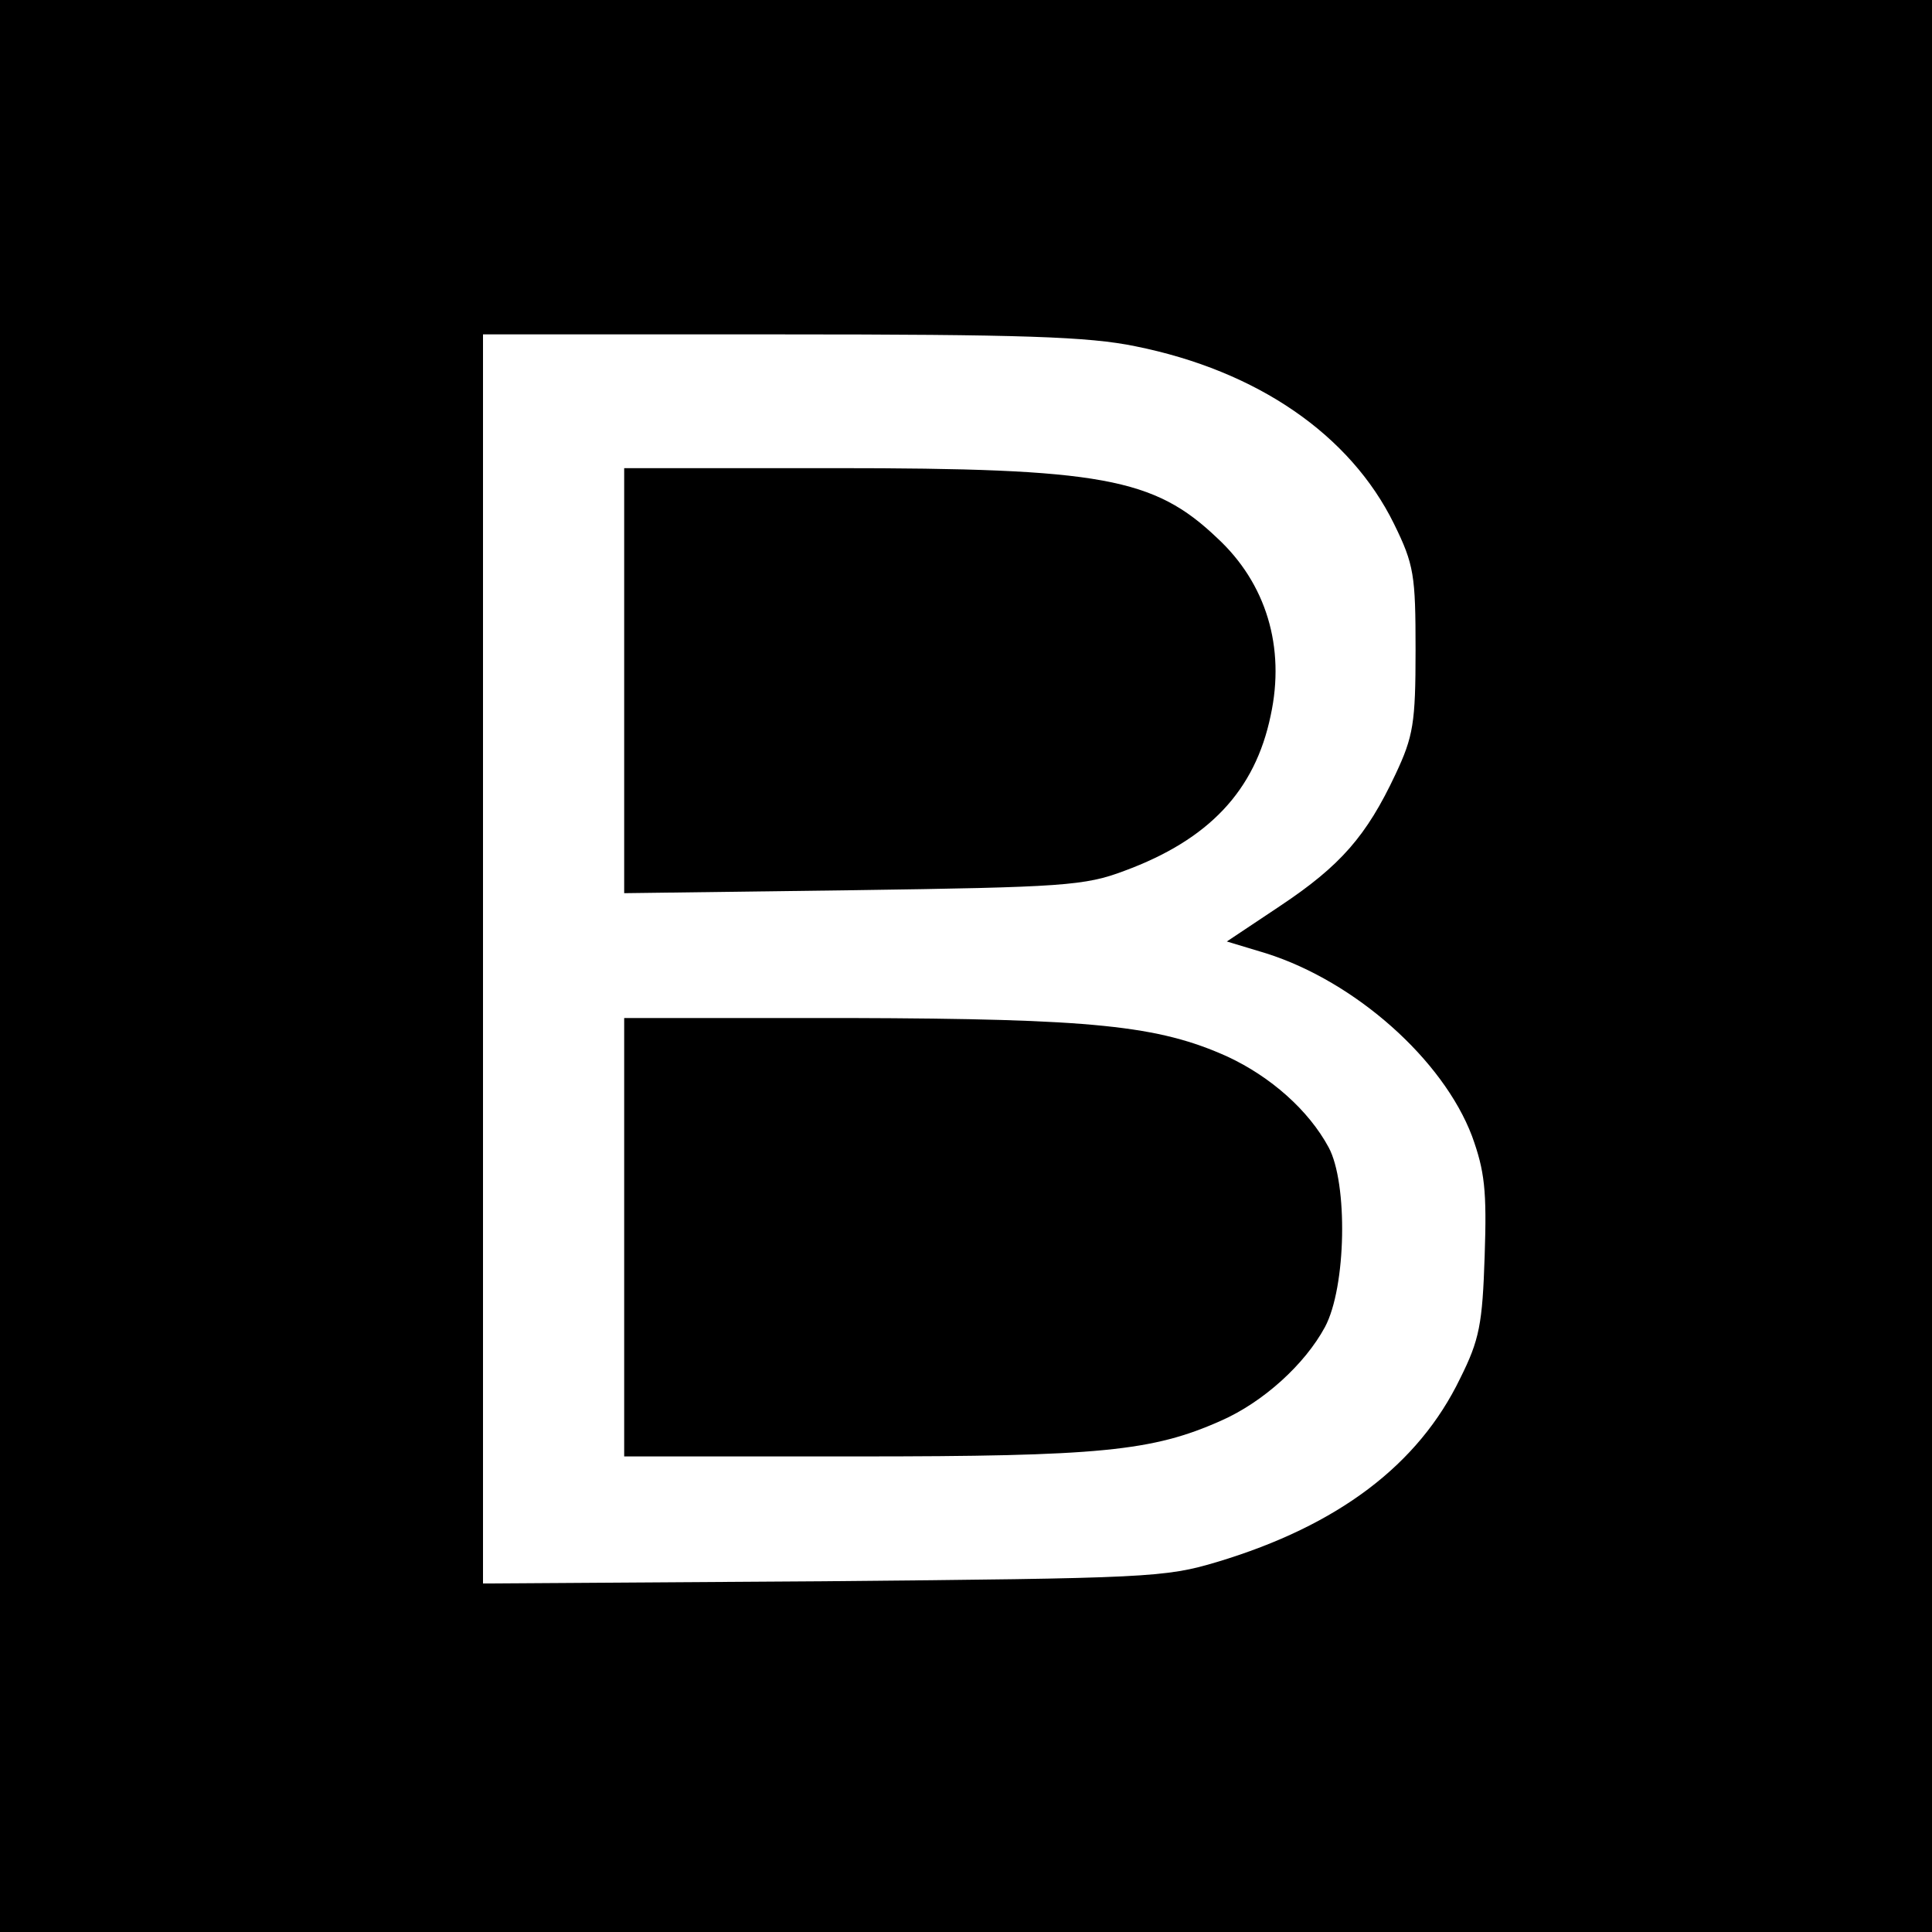
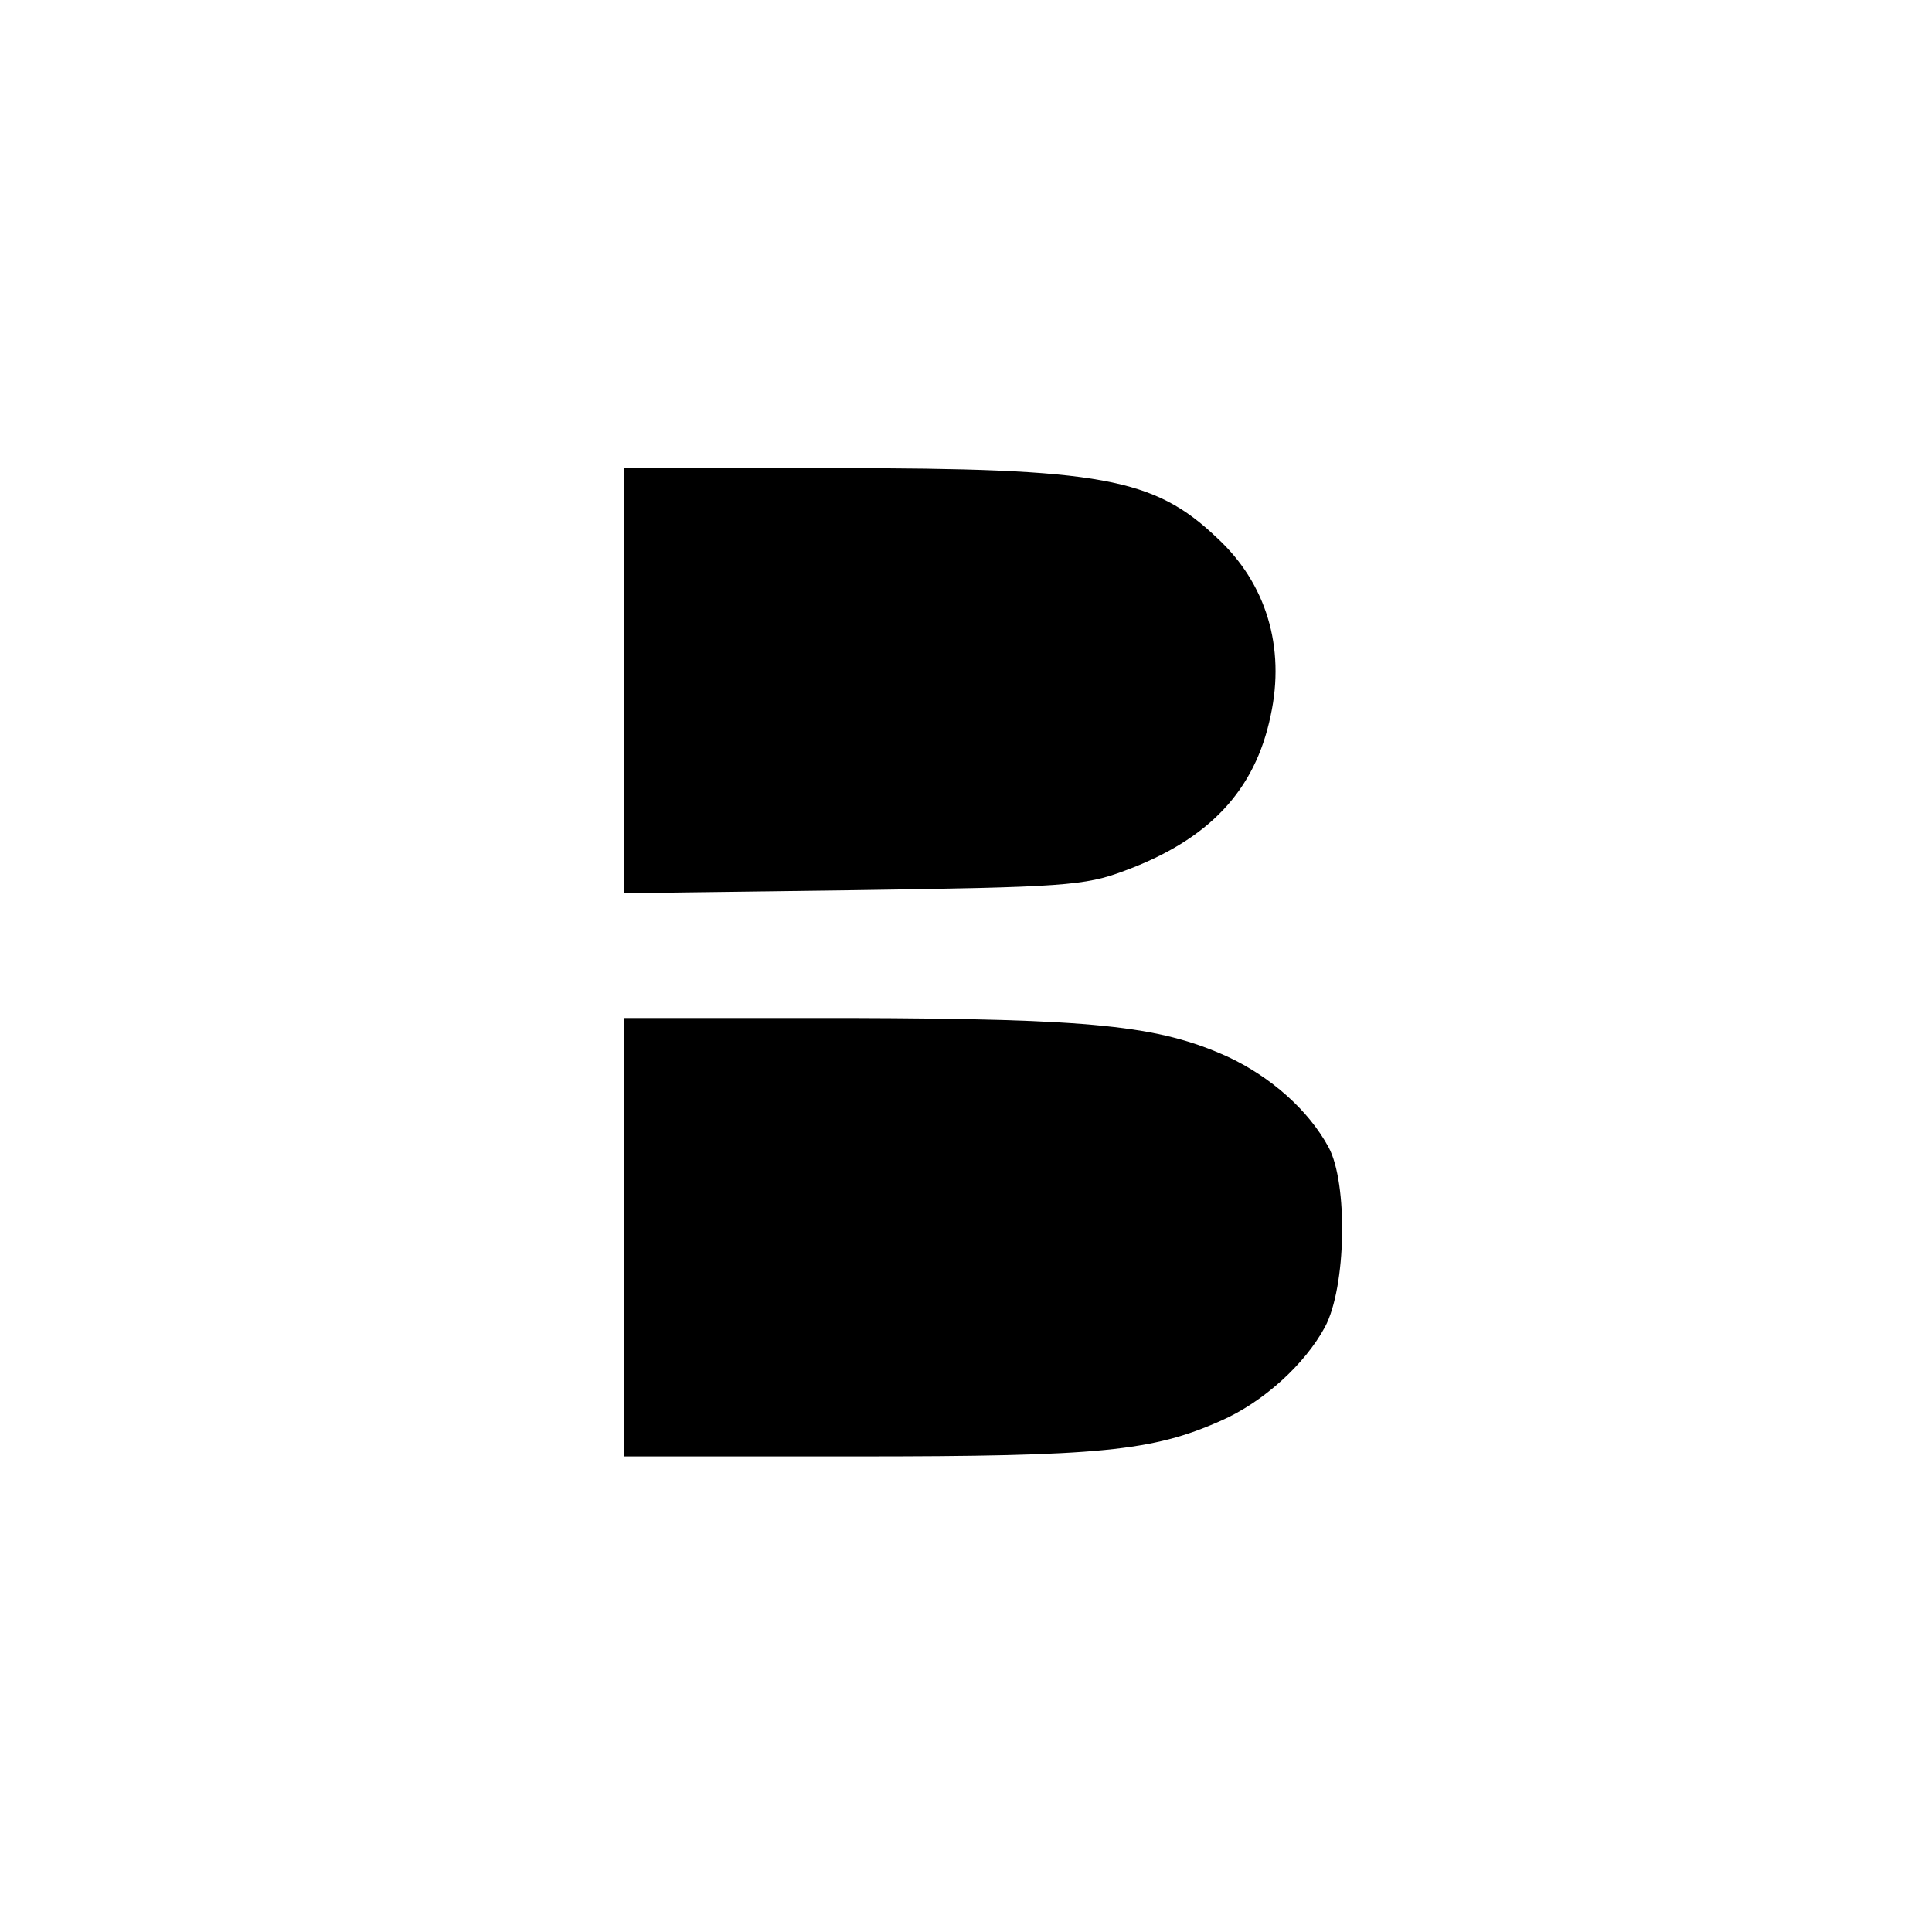
<svg xmlns="http://www.w3.org/2000/svg" version="1.0" width="260pt" height="260pt" viewBox="0 0 260 260" preserveAspectRatio="xMidYMid meet">
  <g transform="translate(0,260) scale(0.1,-0.1)" fill="#000000" stroke="none">
-     <path d="M0 1300 l0 -1300 1300 0 1300 0 0 1300 0 1300 -1300 0 -1300 0 0 -1300z m1528 834 c164 -33 289 -119 348 -239 27 -55 29 -69 29 -170 0 -98 -3 -116 -27 -167 -39 -83 -74 -123 -155 -177 l-72 -48 53 -16 c120 -38 238 -143 277 -246 17 -47 20 -73 17 -161 -3 -92 -7 -113 -33 -165 -56 -116 -164 -198 -327 -247 -70 -21 -93 -22 -530 -26 l-458 -3 0 840 0 841 400 0 c325 0 415 -3 478 -16z" />
    <path d="M840 1684 l0 -286 308 4 c283 4 312 6 365 26 114 42 176 108 197 209 20 92 -6 178 -72 239 -85 81 -156 94 -515 94 l-283 0 0 -286z" />
    <path d="M840 935 l0 -295 313 0 c327 0 398 7 490 48 57 25 113 76 140 126 29 54 31 194 5 242 -27 50 -78 95 -136 122 -93 42 -181 51 -509 52 l-303 0 0 -295z" />
  </g>
</svg>